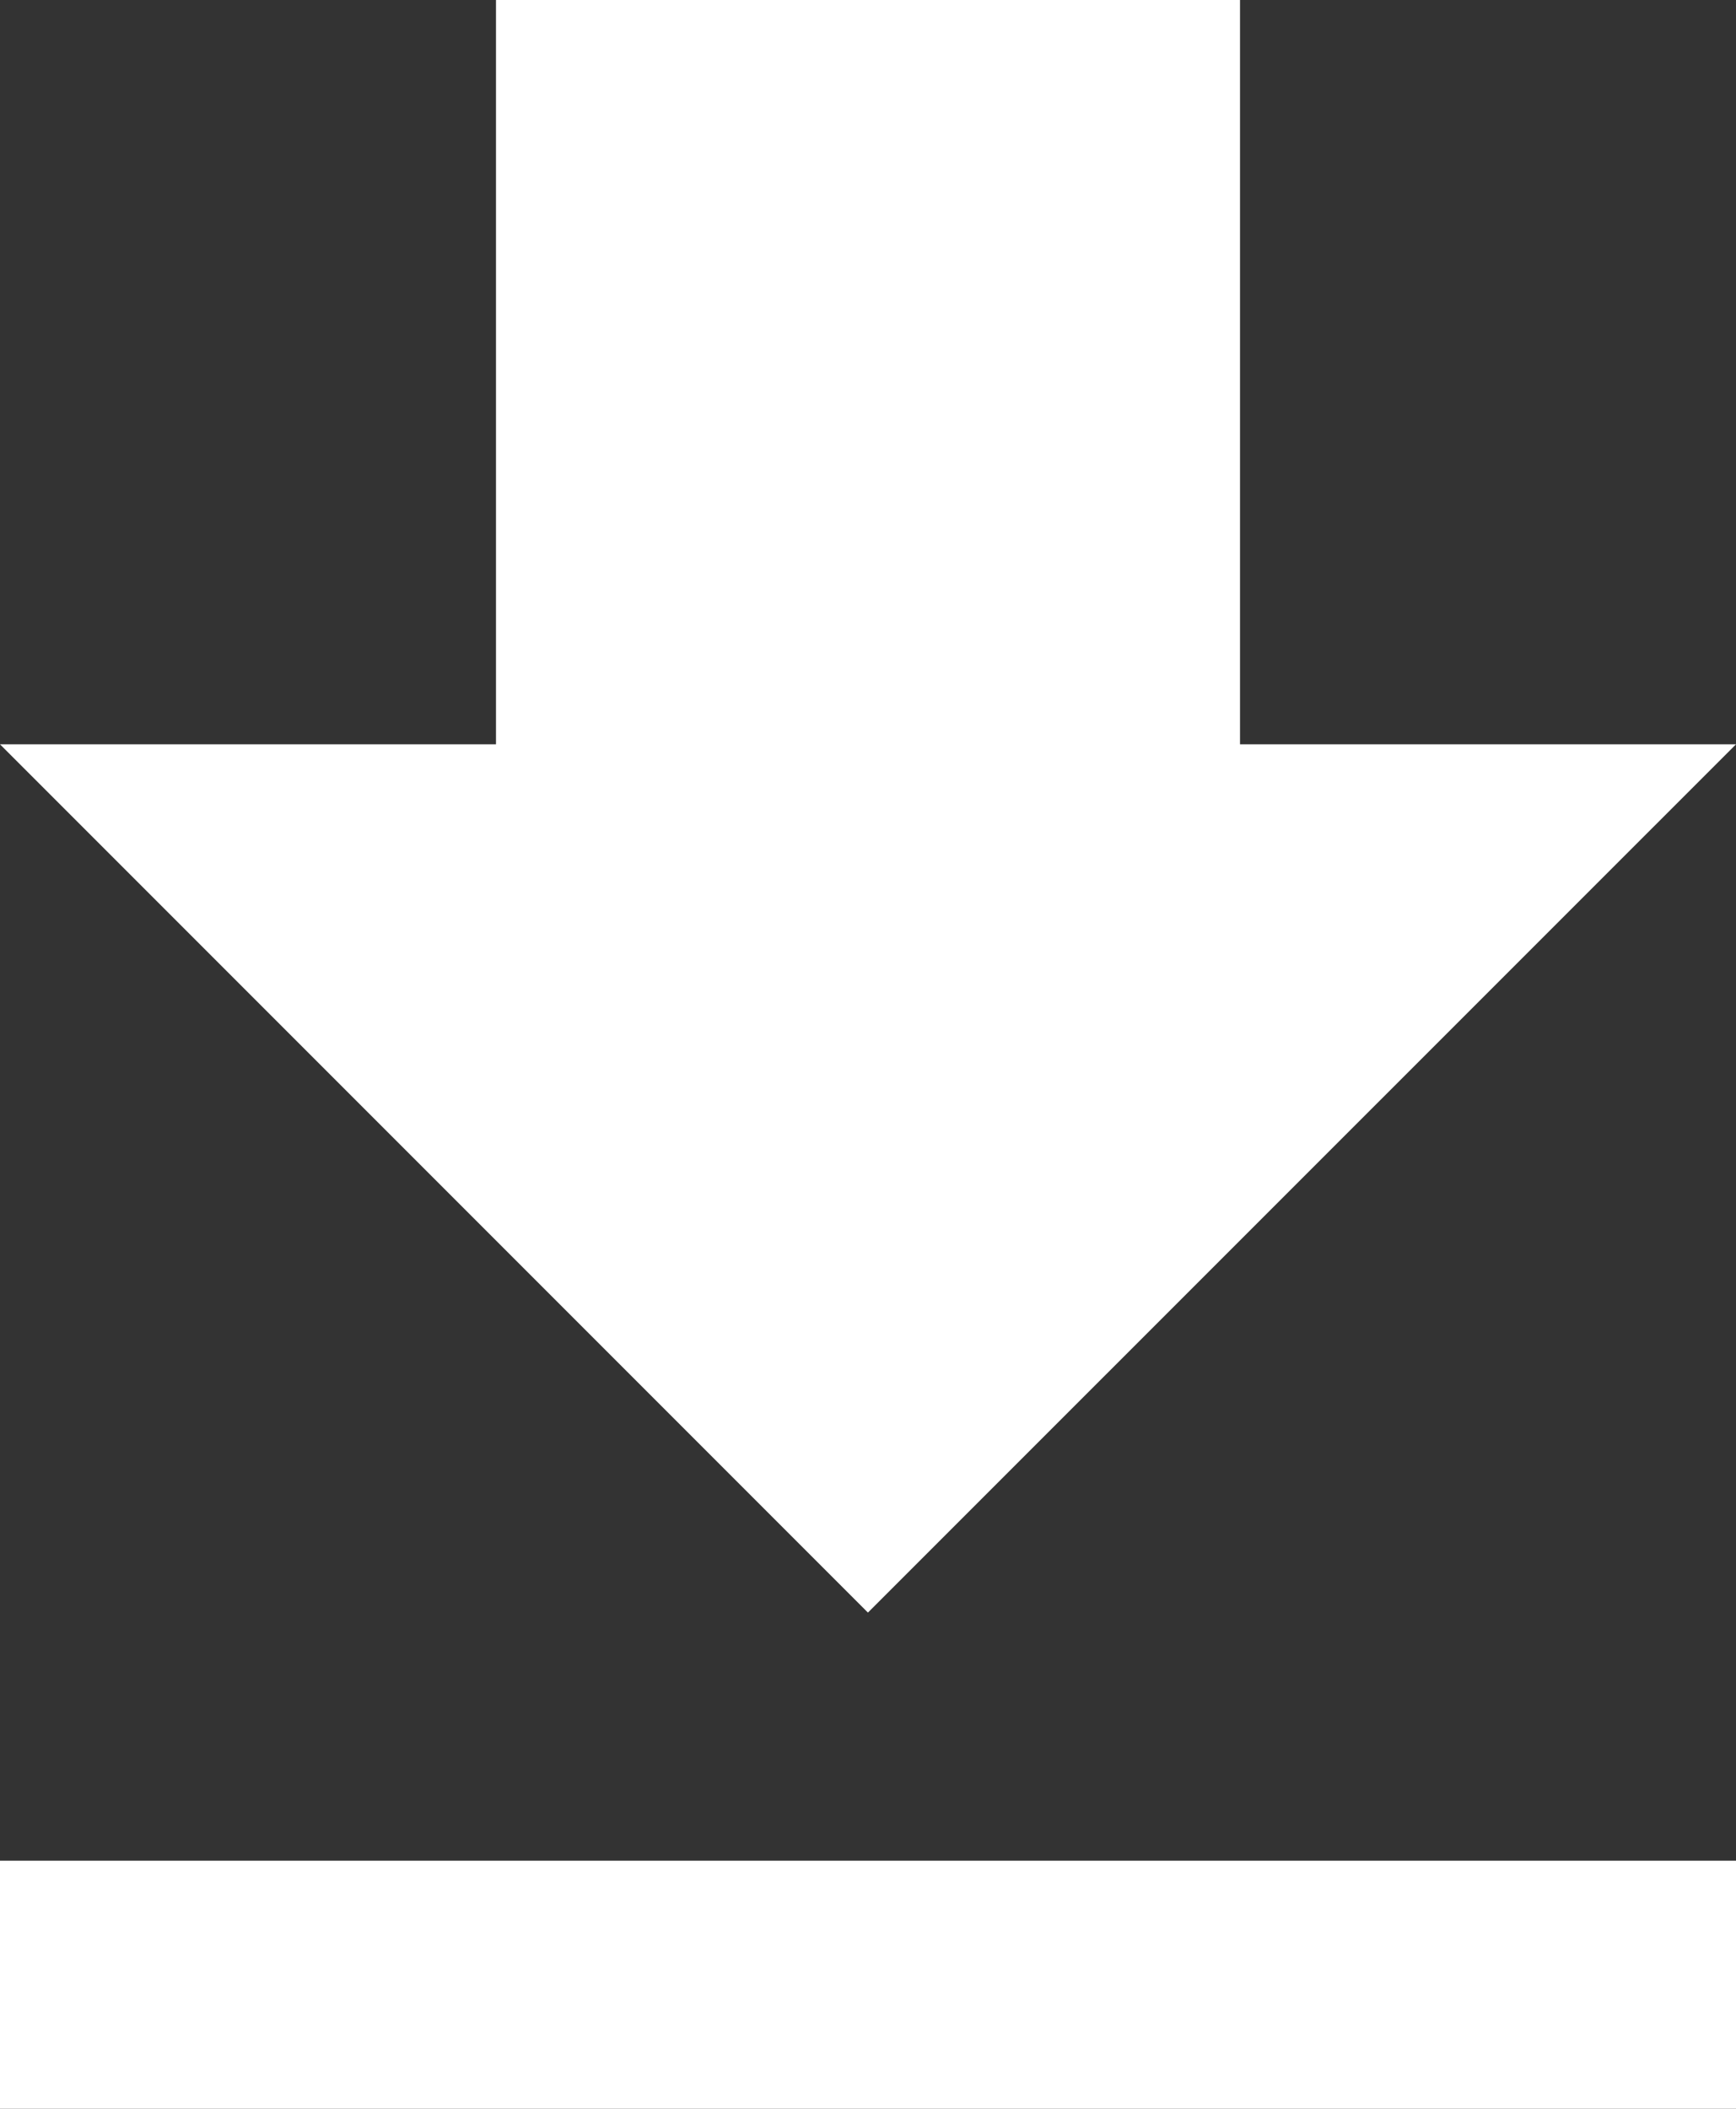
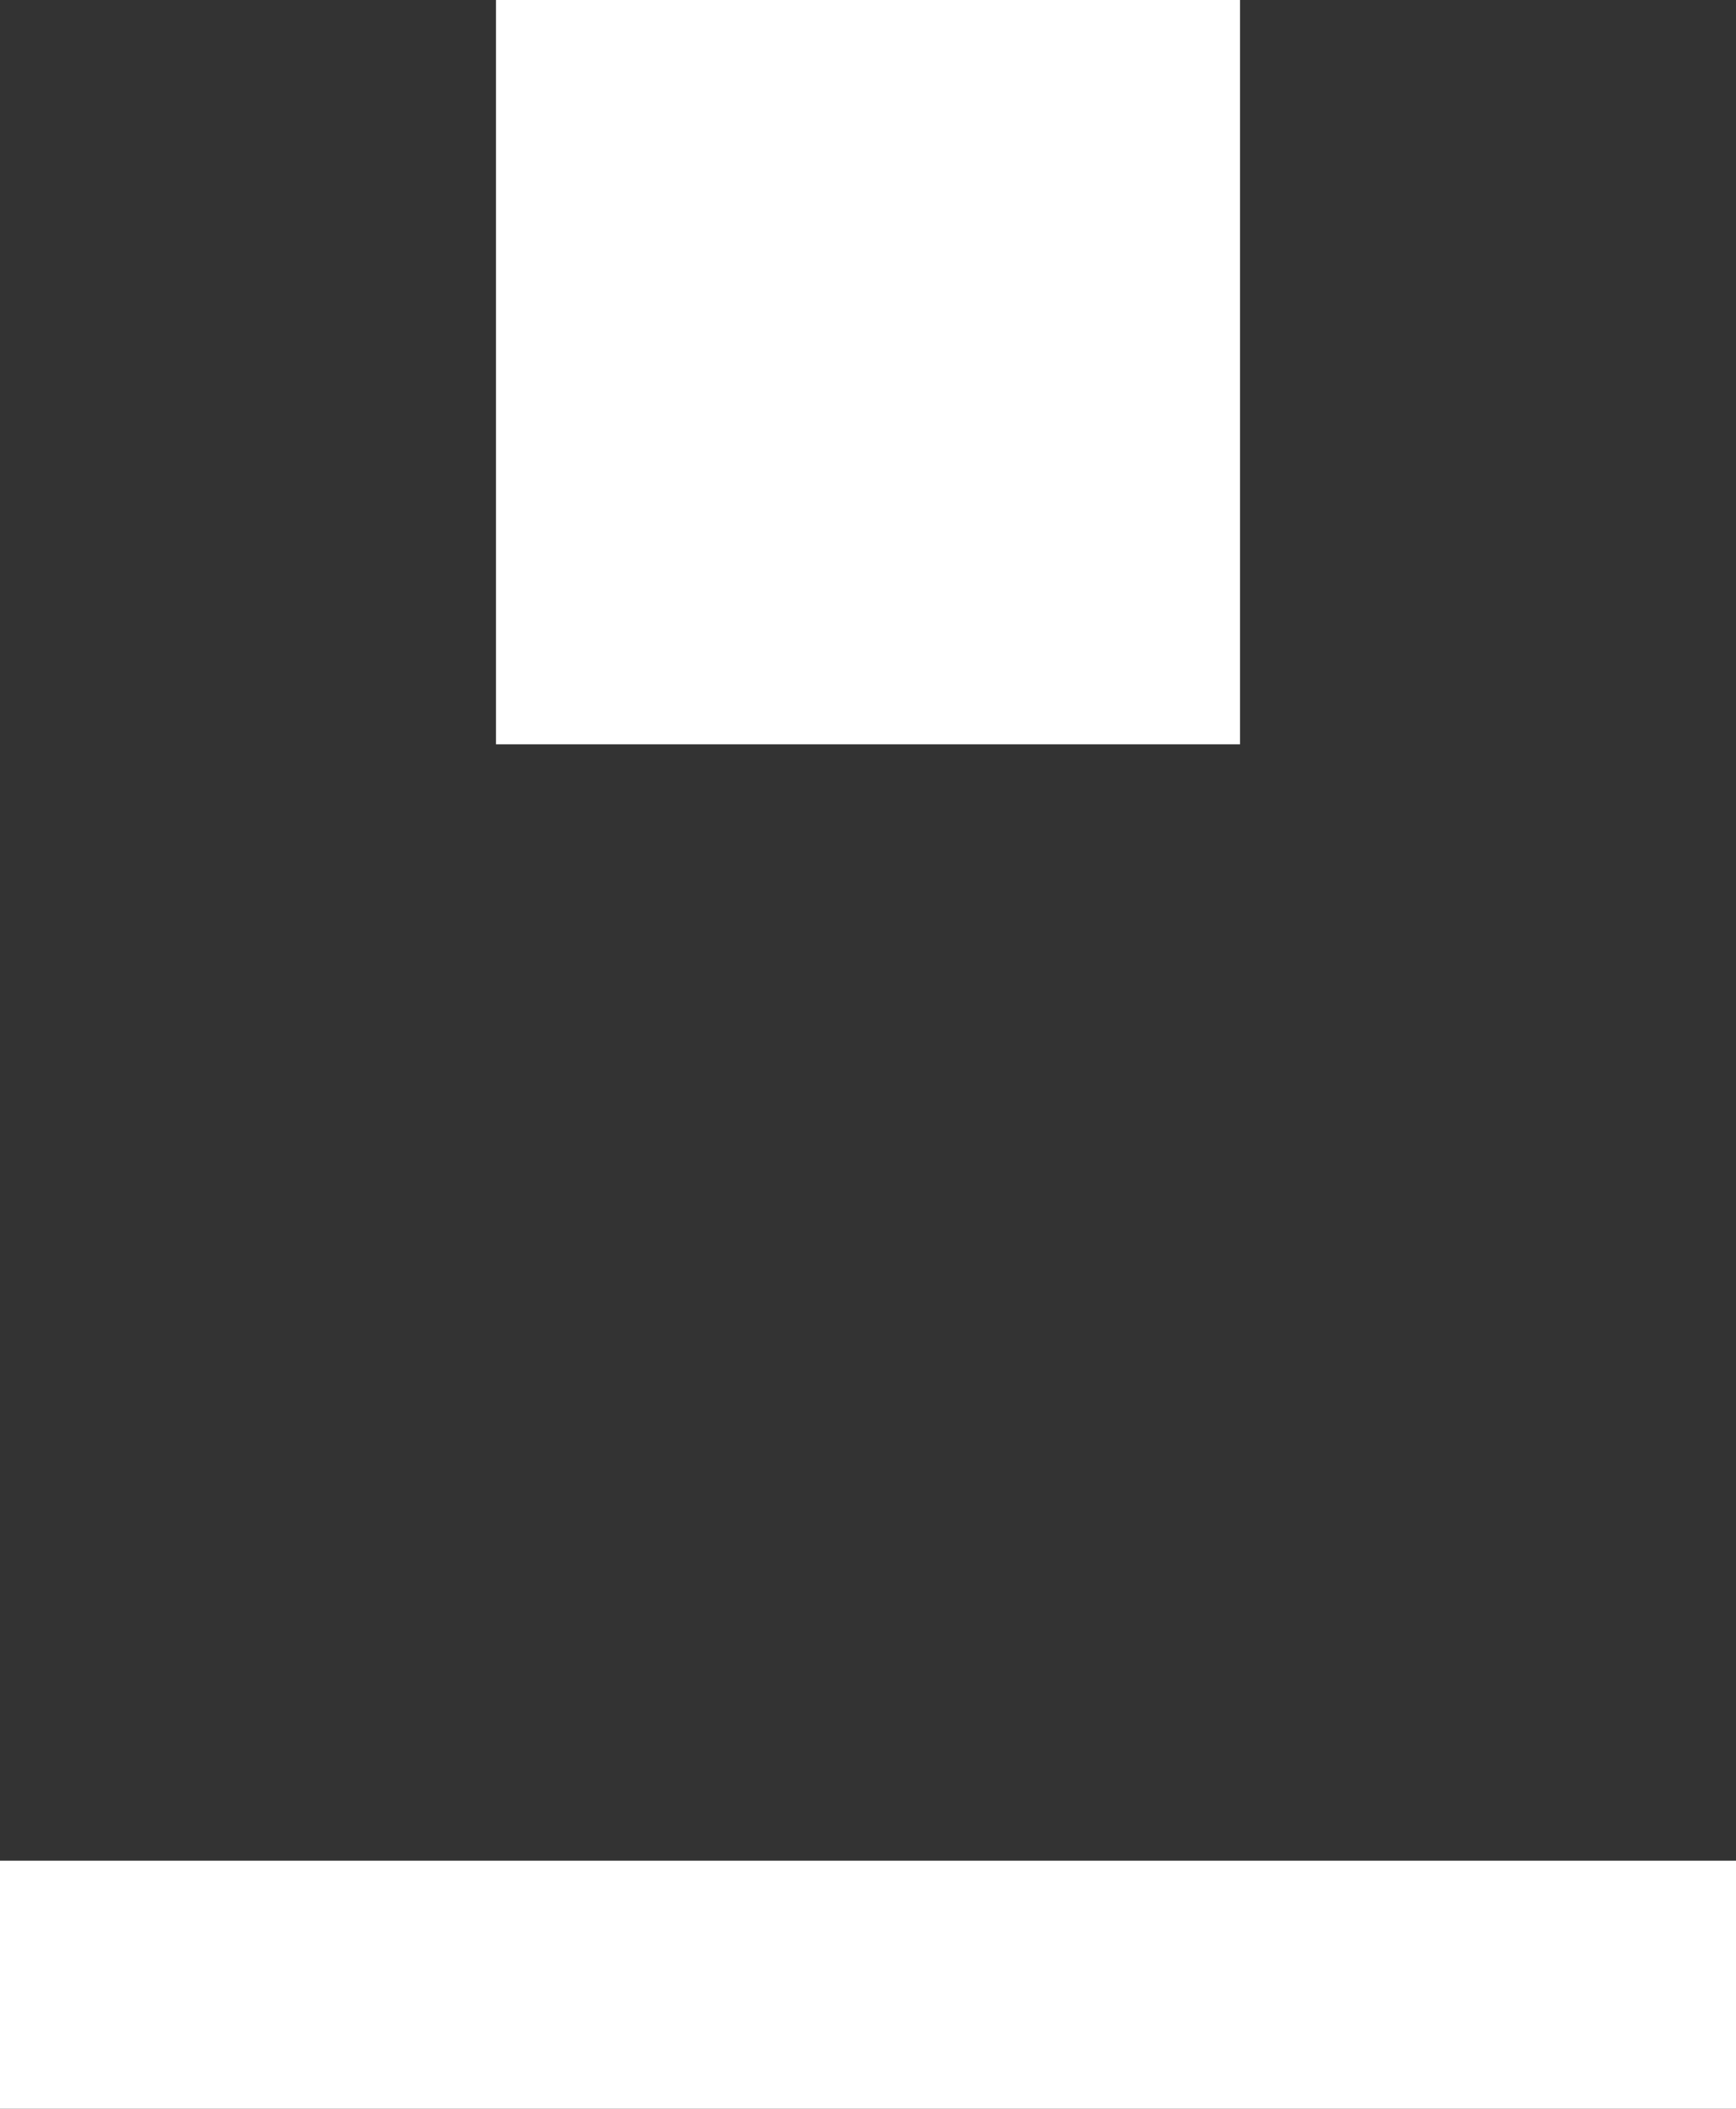
<svg xmlns="http://www.w3.org/2000/svg" width="11.869" height="14.412" viewBox="0 0 11.869 14.412">
  <rect x="0" y="0" width="11.869" height="14.412" fill="#333333" stroke="none" />
  <defs>
    <style>.a{fill:#fff;}</style>
  </defs>
-   <path class="a" d="M19.369,9.587H15.978V4.5H10.891V9.587H7.5l5.934,5.934ZM7.5,17.217v1.7H19.369v-1.7Z" transform="translate(-7.5 -4.5)" />
+   <path class="a" d="M19.369,9.587H15.978V4.5H10.891V9.587H7.5ZM7.5,17.217v1.7H19.369v-1.7Z" transform="translate(-7.5 -4.5)" />
</svg>